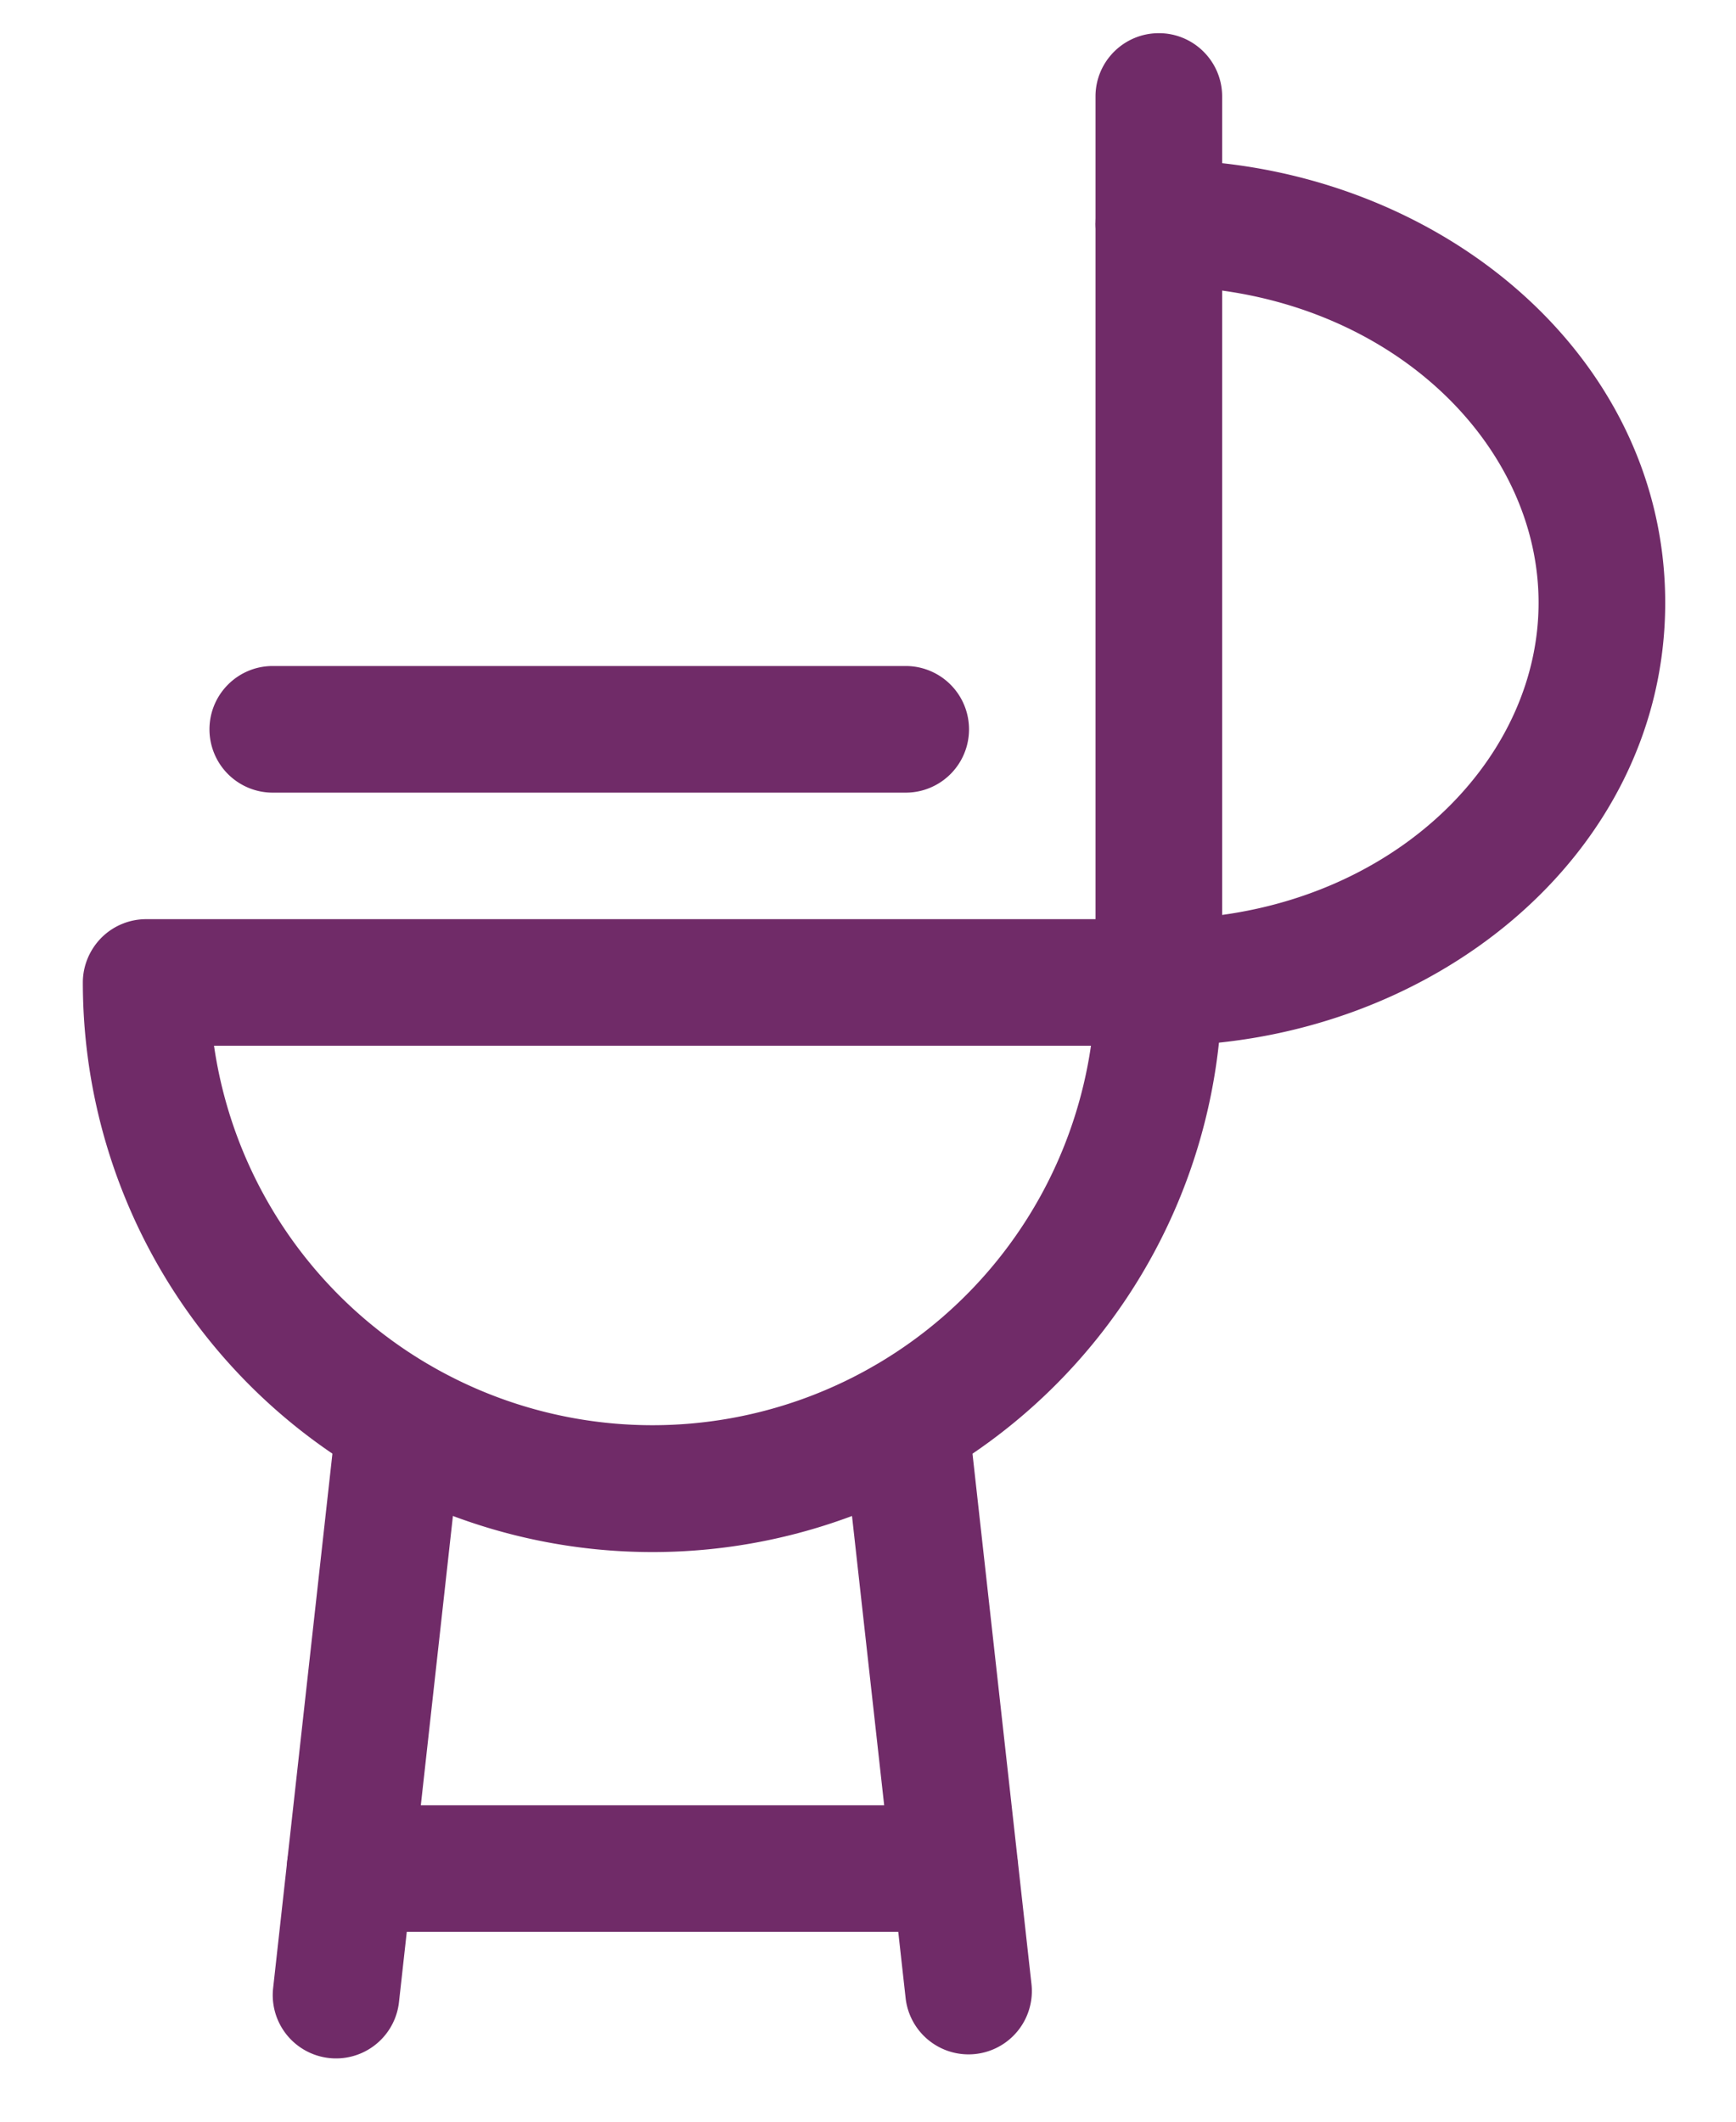
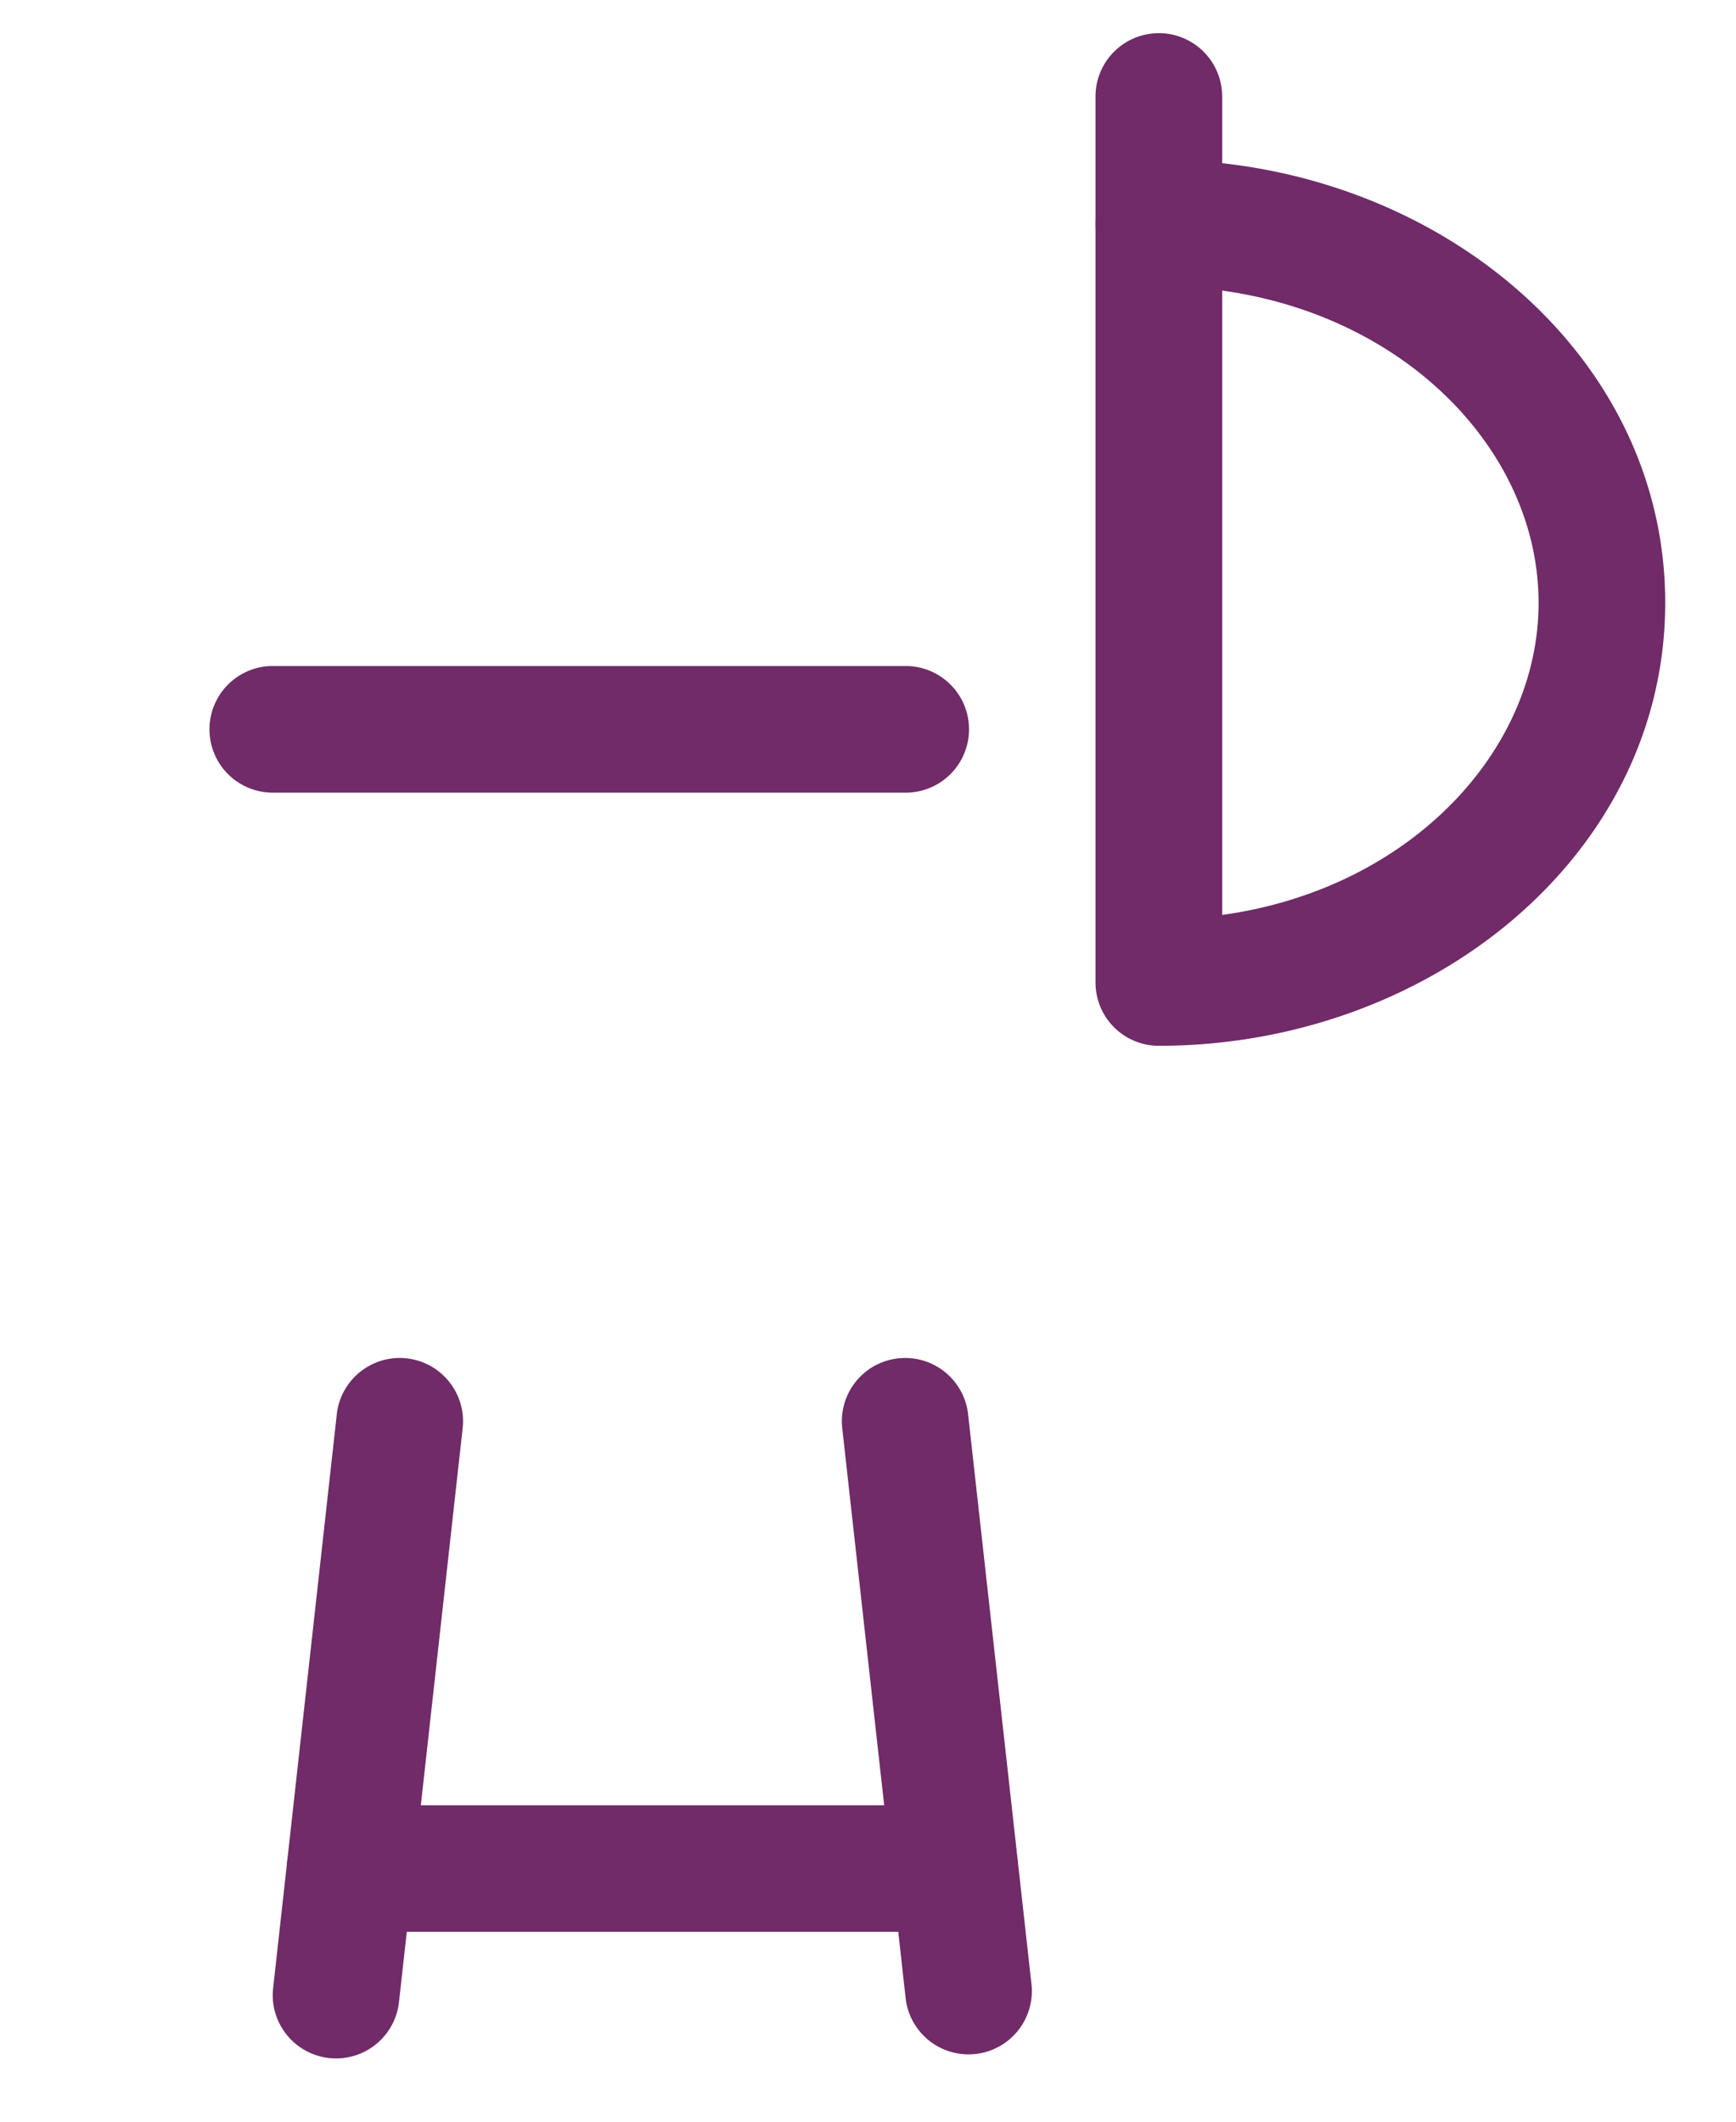
<svg xmlns="http://www.w3.org/2000/svg" width="18" height="22" fill="none" viewBox="0 0 18 22">
-   <path fill="#702B68" fill-rule="evenodd" d="M1.052 9.723a.656.656 0 0 1 .464-.192h10.5c.362 0 .656.294.656.656a5.906 5.906 0 0 1-11.813 0c0-.173.07-.34.193-.464Zm1.167 1.12a4.594 4.594 0 0 0 9.093 0H2.22Z" clip-rule="evenodd" />
  <path fill="#702B68" fill-rule="evenodd" d="M11.36 2.313c0-.363.293-.657.656-.657 2.801 0 5.25 1.966 5.25 4.594s-2.45 4.594-5.25 4.594a.656.656 0 0 1-.657-.656V2.311Zm1.312.7v6.474c1.93-.266 3.281-1.687 3.281-3.237s-1.35-2.97-3.281-3.237Z" clip-rule="evenodd" />
  <path fill="#702B68" fill-rule="evenodd" d="M12.016.344c.362 0 .656.294.656.656v1.313a.656.656 0 0 1-1.313 0V1c0-.362.294-.656.657-.656ZM2.172 7.563c0-.363.294-.657.656-.657h6.563a.656.656 0 1 1 0 1.313H2.828a.656.656 0 0 1-.656-.656ZM4.217 14.085c.36.04.62.365.58.725l-.66 5.95a.656.656 0 1 1-1.305-.145l.66-5.95c.04-.36.365-.62.725-.58Z" clip-rule="evenodd" />
-   <path fill="#702B68" fill-rule="evenodd" d="M2.974 19.375c0-.362.294-.656.656-.656H9.9a.656.656 0 1 1 0 1.312H3.63a.656.656 0 0 1-.656-.656Z" clip-rule="evenodd" />
+   <path fill="#702B68" fill-rule="evenodd" d="M2.974 19.375c0-.362.294-.656.656-.656H9.9a.656.656 0 1 1 0 1.312H3.63a.656.656 0 0 1-.656-.656" clip-rule="evenodd" />
  <path fill="#702B68" fill-rule="evenodd" d="M9.313 14.085c.36-.04.685.22.725.58l.657 5.908a.656.656 0 1 1-1.305.145l-.657-5.908a.656.656 0 0 1 .58-.725Z" clip-rule="evenodd" />
</svg>